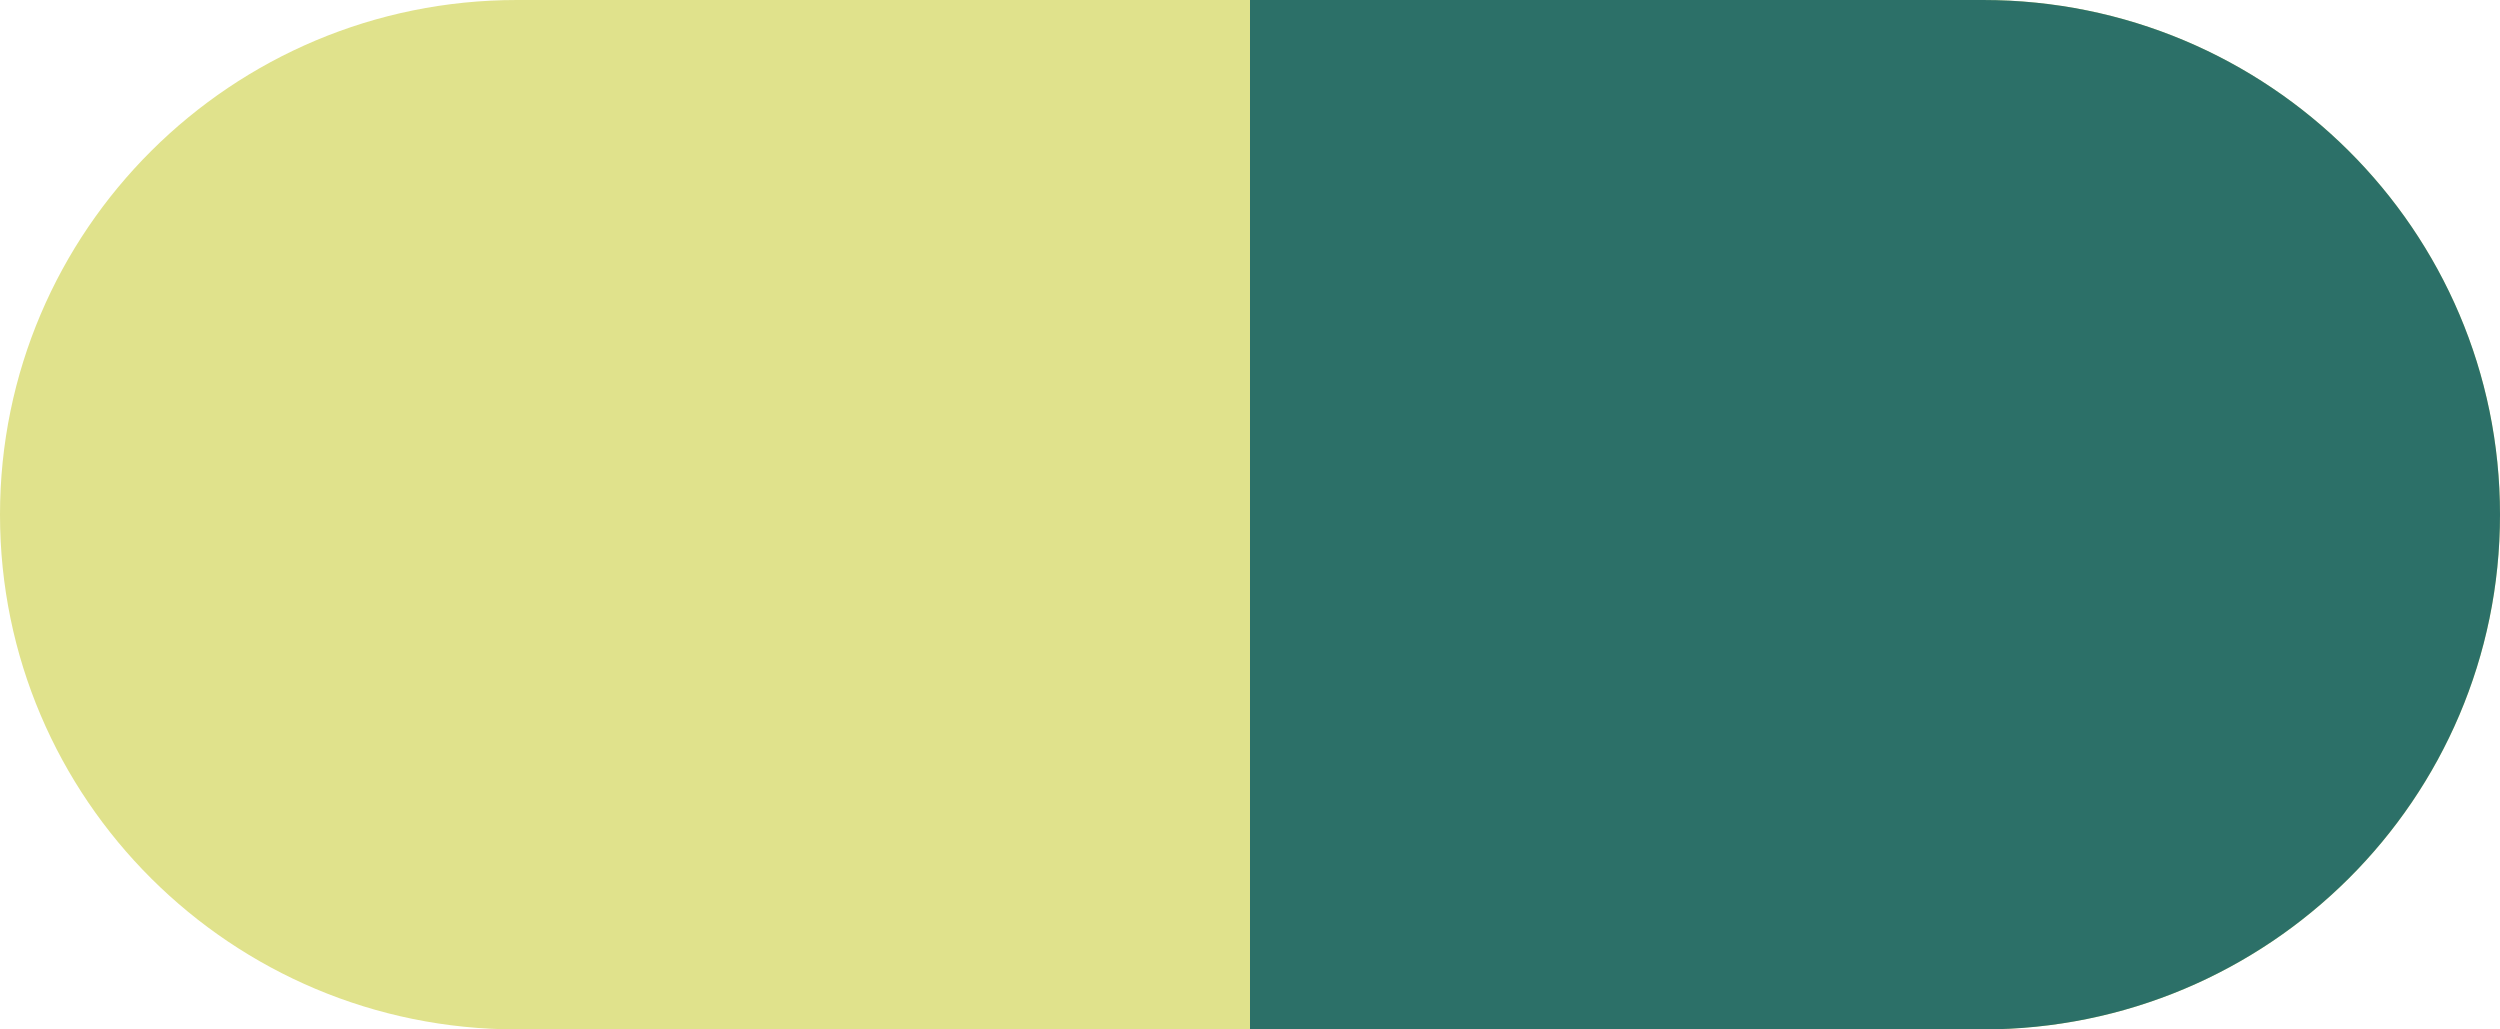
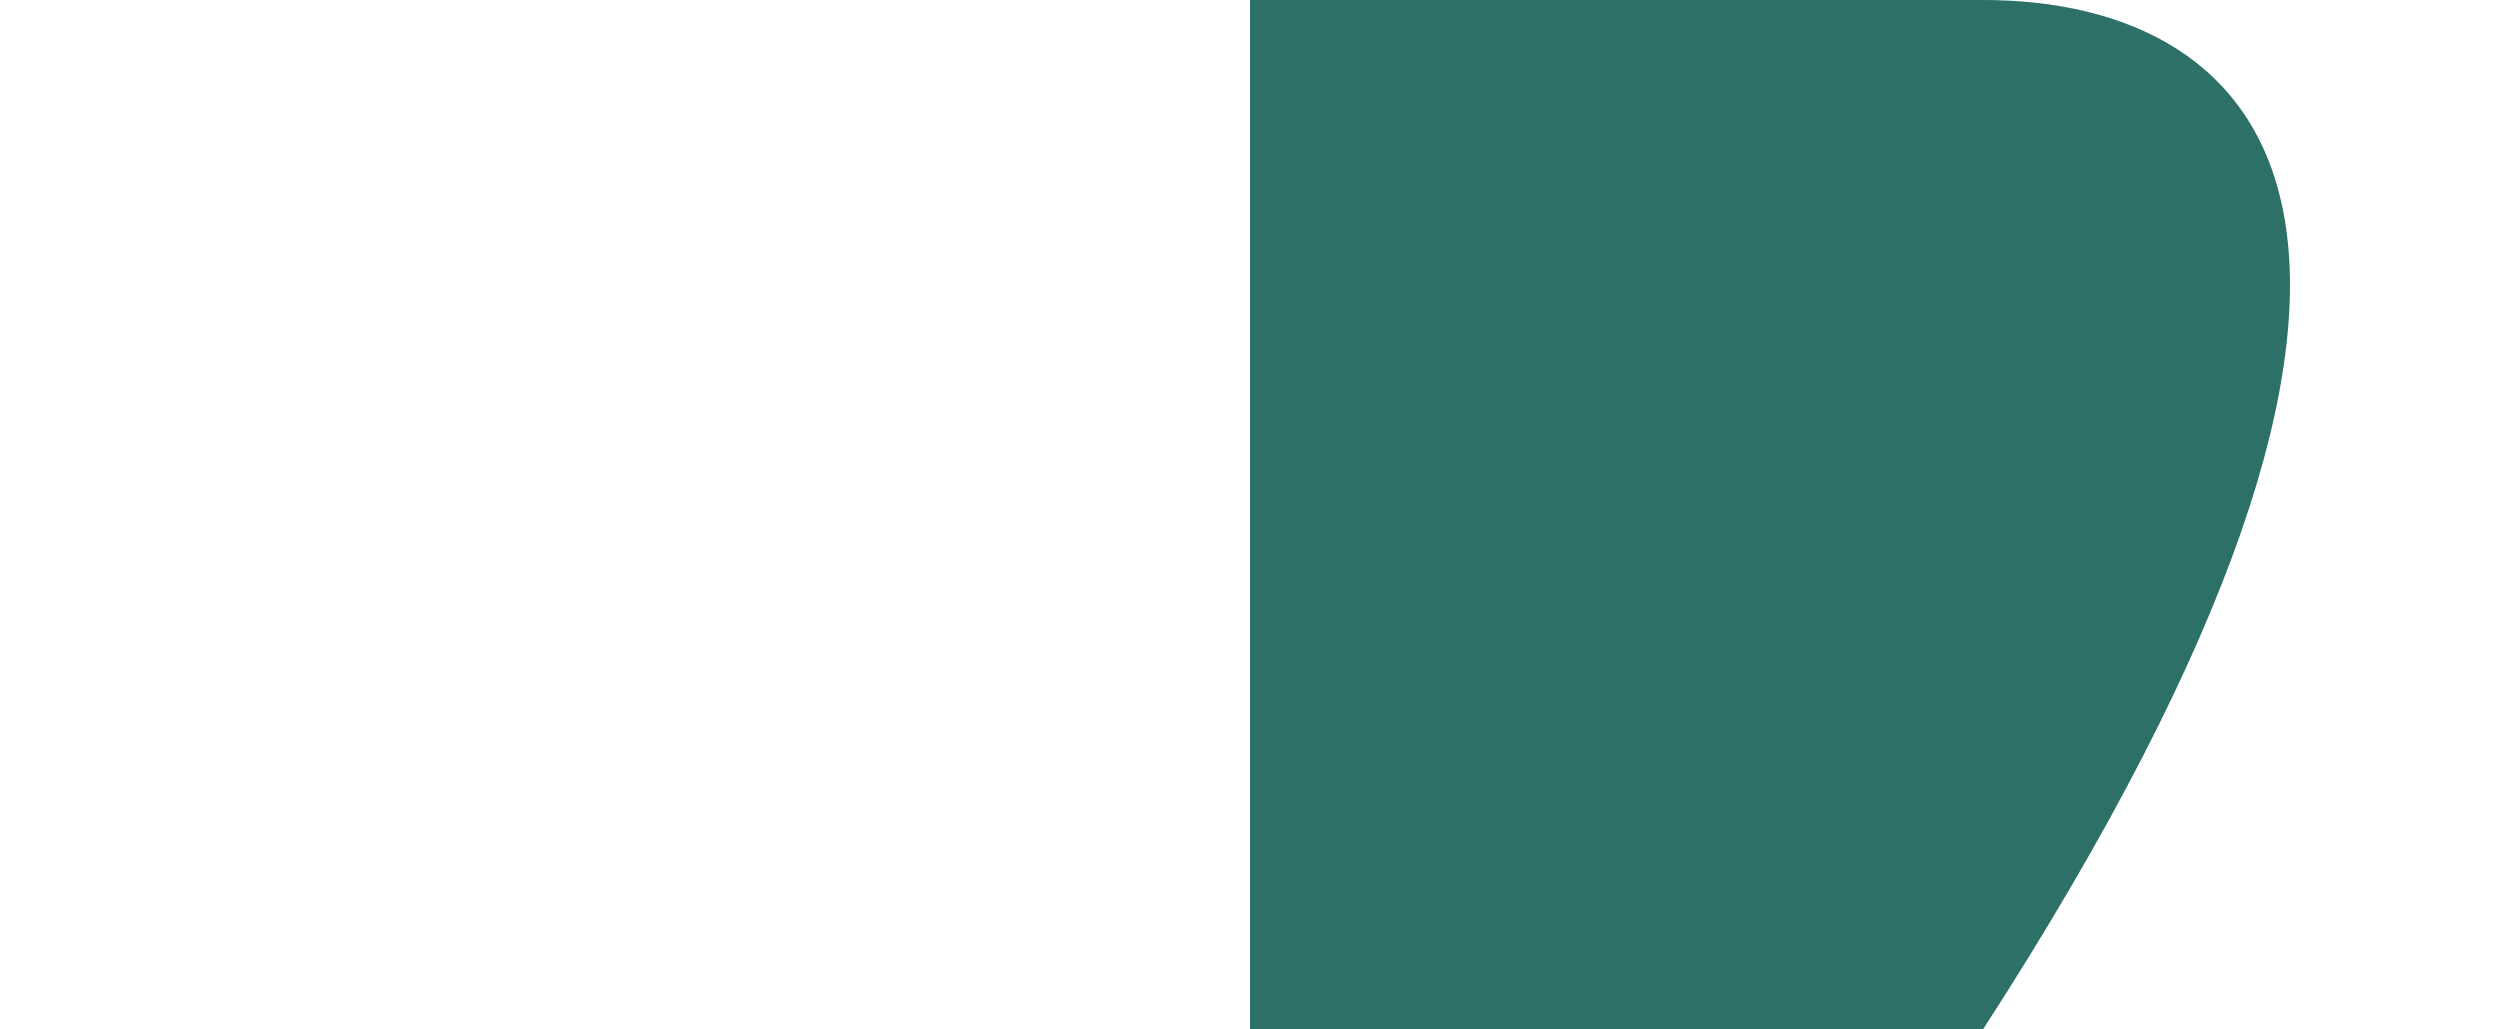
<svg xmlns="http://www.w3.org/2000/svg" width="51" height="21" viewBox="0 0 51 21" fill="none">
  <g id="Vector">
-     <path d="M40.453 0H10.547C4.722 0 0 4.701 0 10.5C0 16.299 4.722 21 10.547 21H40.453C46.278 21 51 16.299 51 10.5C51 4.701 46.278 0 40.453 0Z" fill="#E0E28C" />
-     <path d="M40.453 0H25.5V21H40.453C46.276 21 51 16.299 51 10.499C51 4.701 46.279 0 40.453 0Z" fill="#2C7068" />
+     <path d="M40.453 0H25.5V21H40.453C51 4.701 46.279 0 40.453 0Z" fill="#2C7068" />
  </g>
</svg>